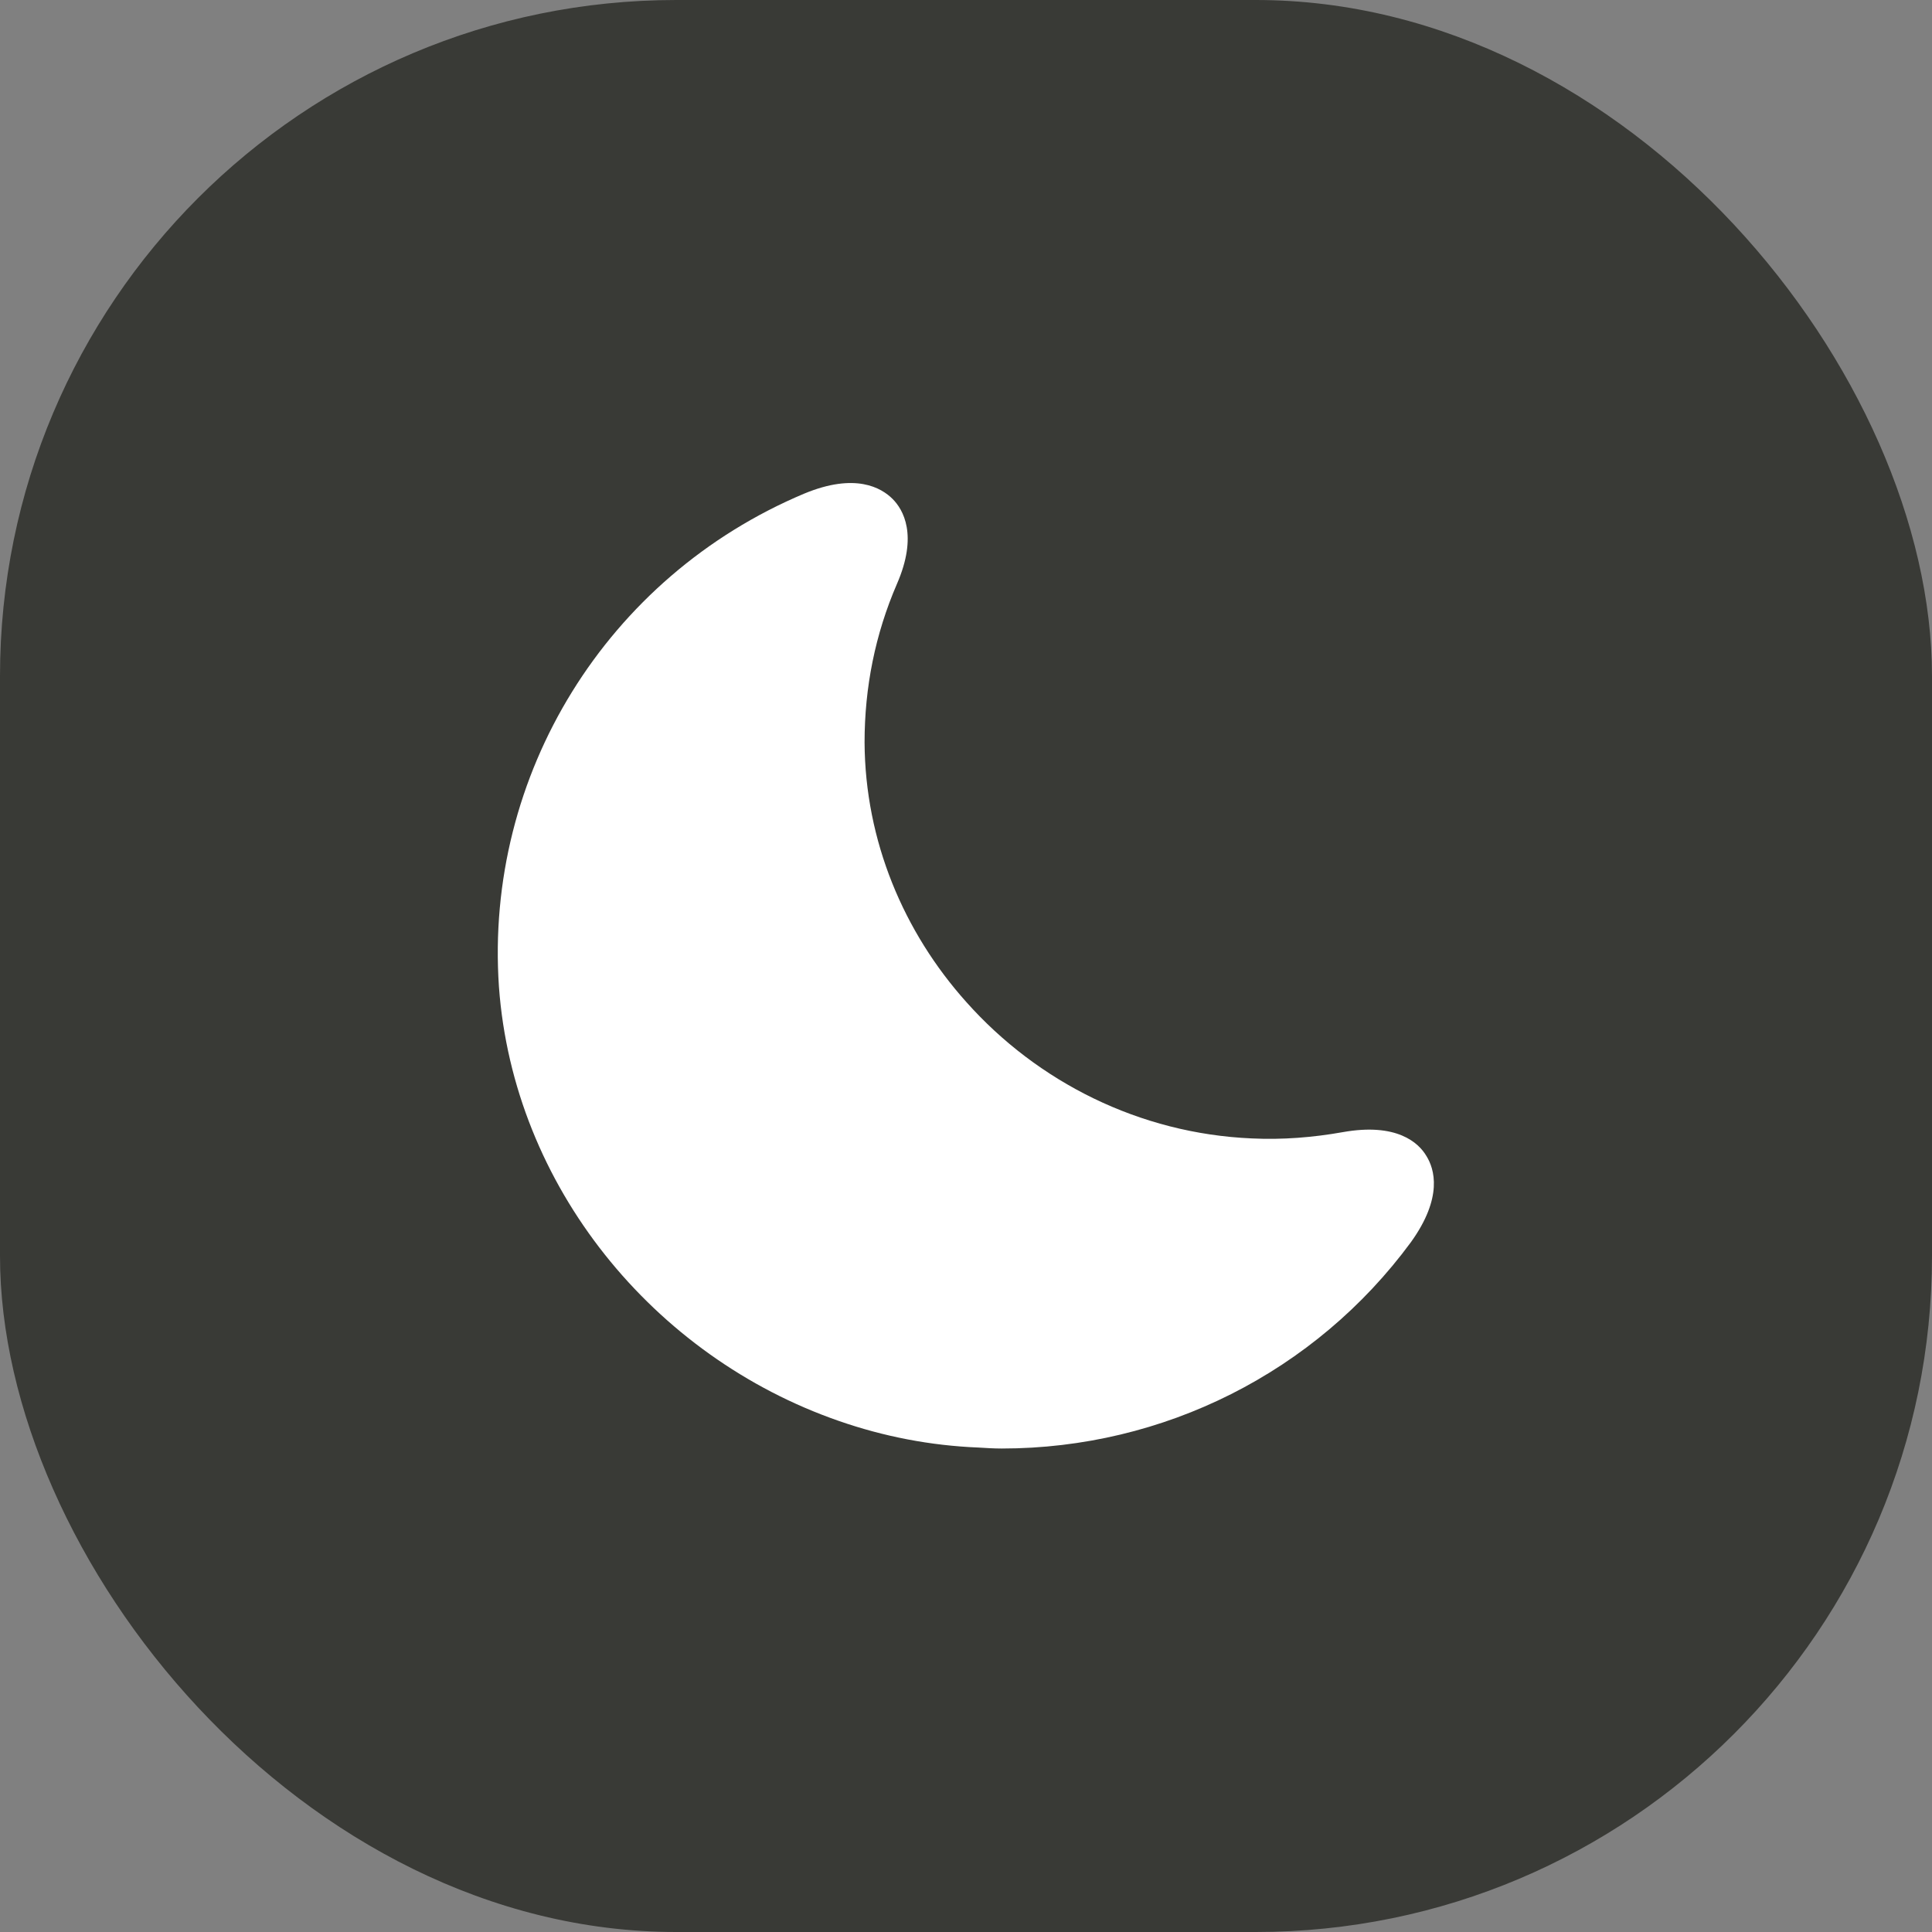
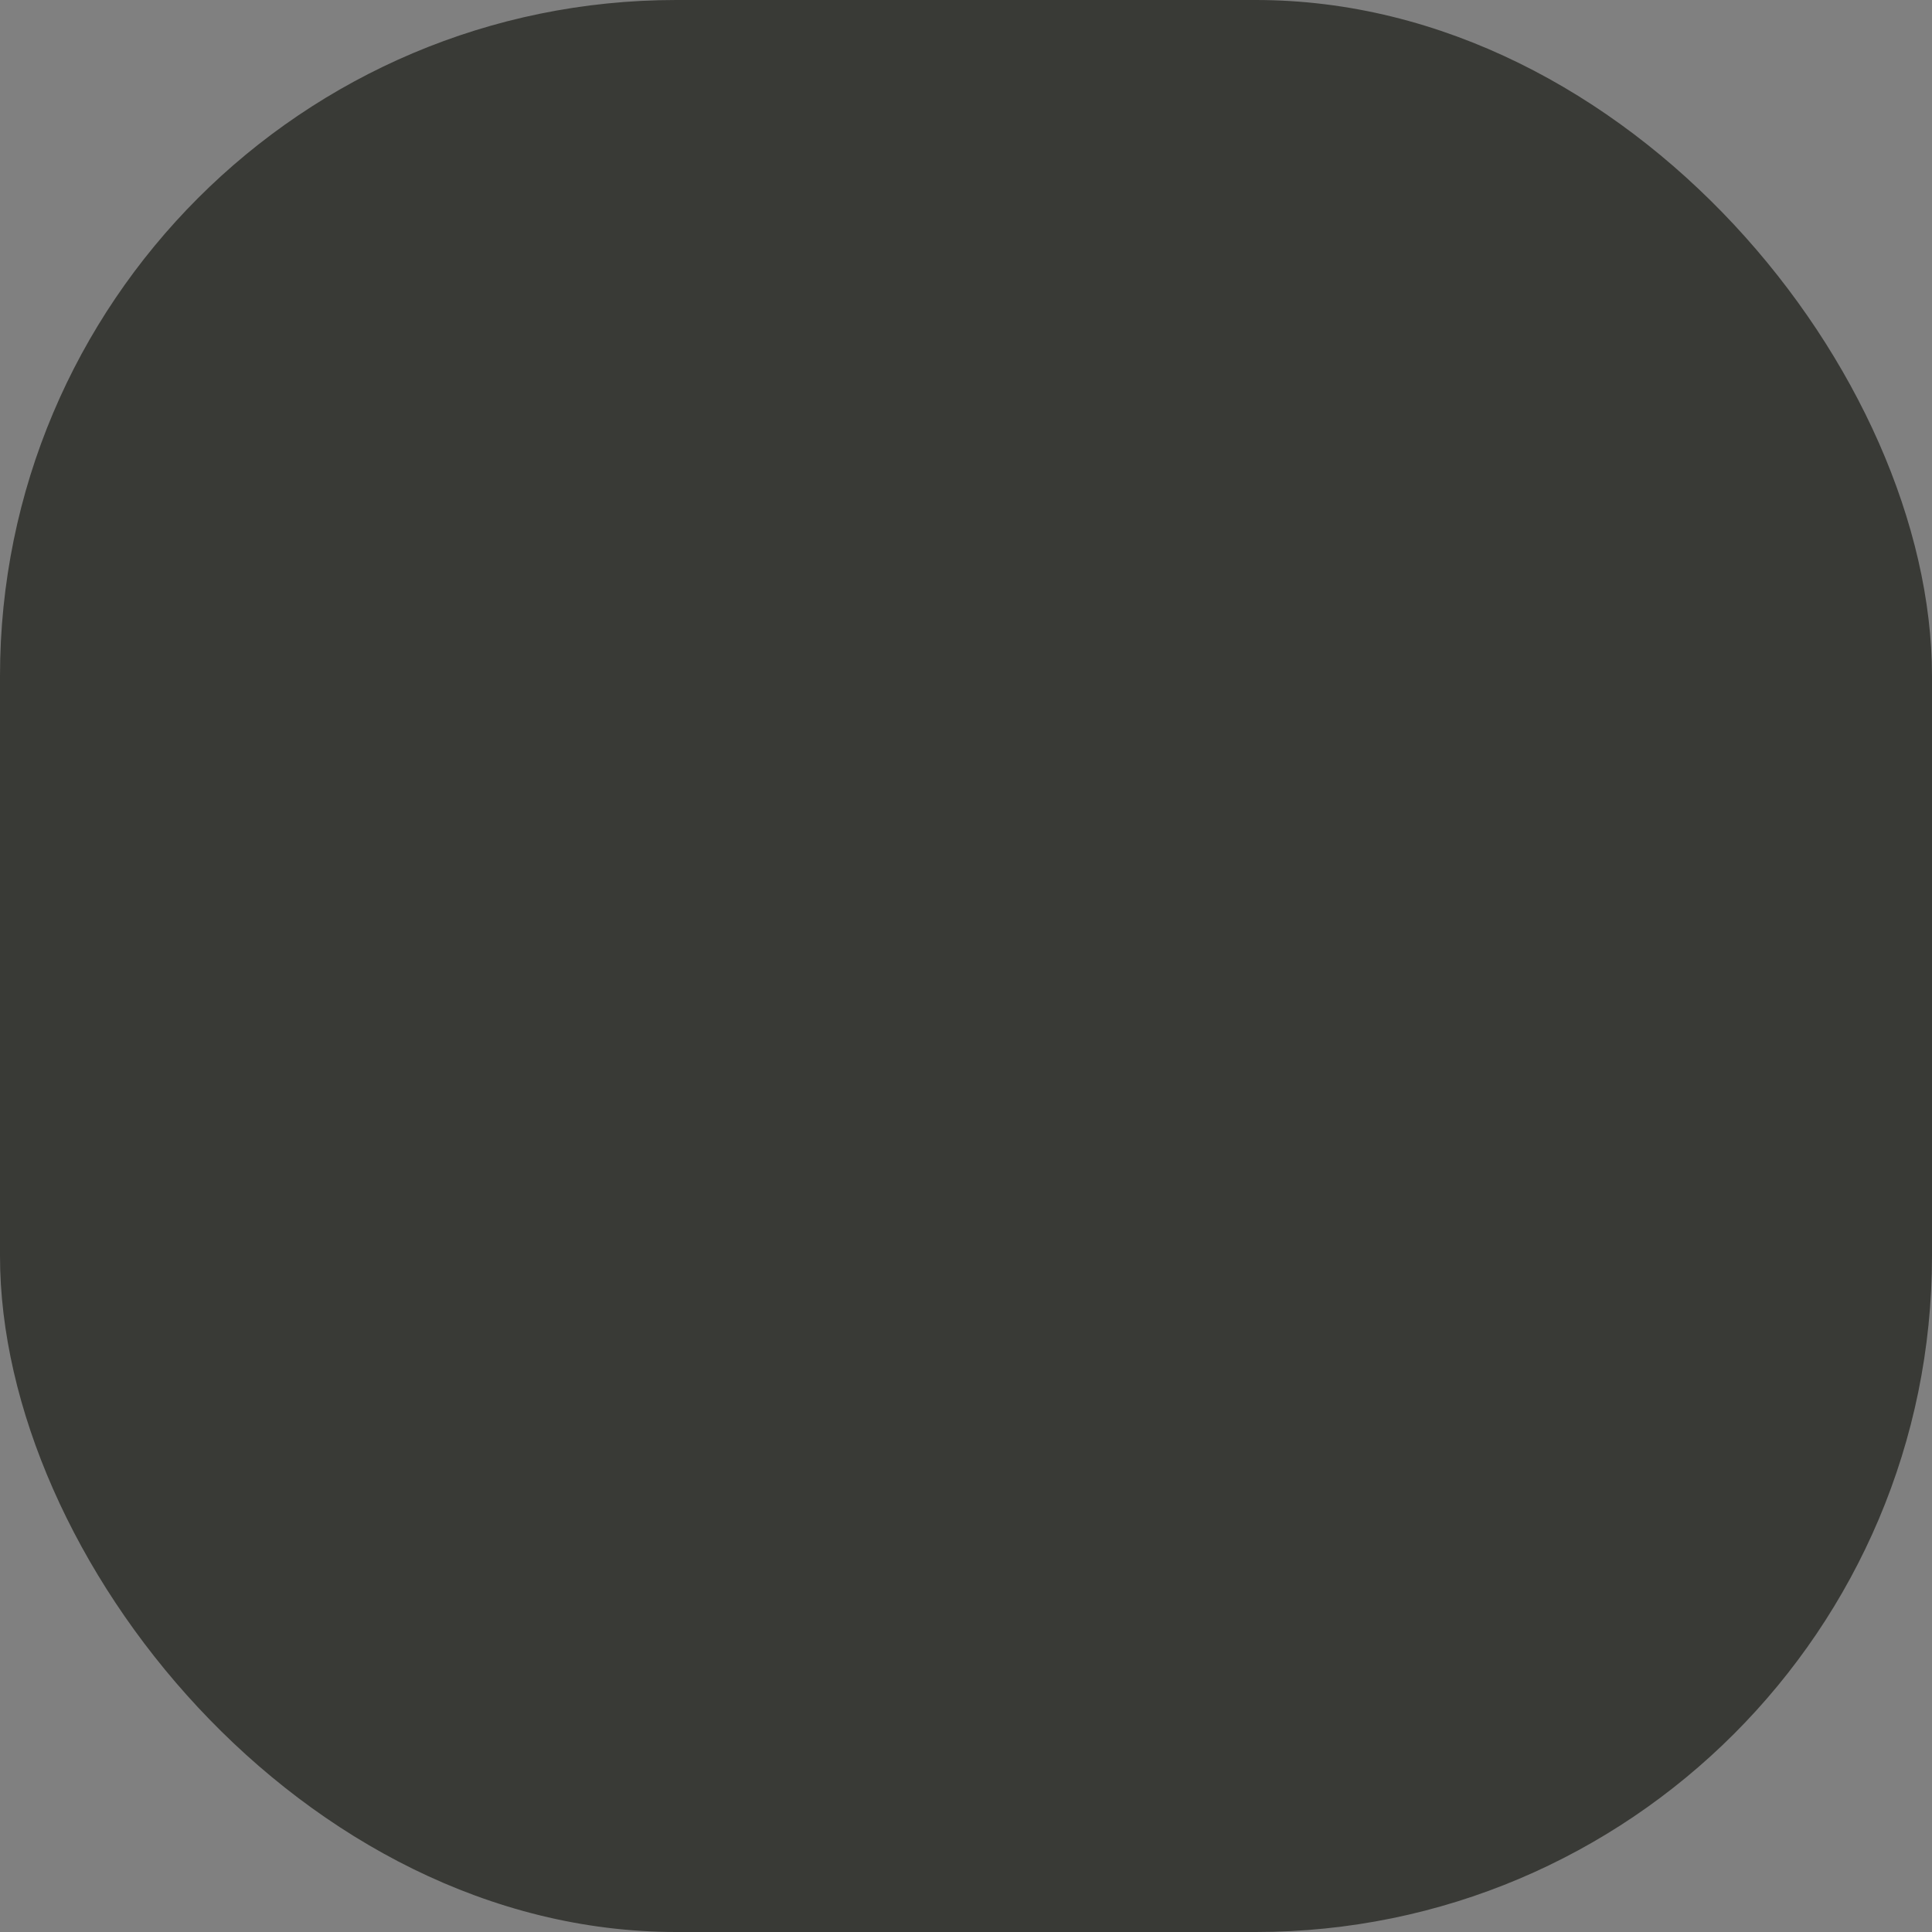
<svg xmlns="http://www.w3.org/2000/svg" width="20" height="20" viewBox="0 0 20 20" fill="none">
  <rect x="0" y="0" width="20" height="20" fill="#808080" stroke="none" />
  <rect width="20" height="20" rx="7" fill="#393A36" />
-   <path d="M14.765 11.965C14.685 11.83 14.46 11.62 13.9 11.72C13.59 11.775 13.275 11.8 12.96 11.785C11.795 11.735 10.74 11.2 10.005 10.375C9.355 9.65 8.955 8.705 8.95 7.685C8.95 7.115 9.06 6.565 9.285 6.045C9.505 5.54 9.35 5.275 9.24 5.165C9.125 5.05 8.855 4.89 8.325 5.11C6.28 5.97 5.015 8.02 5.165 10.215C5.315 12.28 6.765 14.045 8.685 14.71C9.145 14.87 9.63 14.965 10.13 14.985C10.21 14.99 10.29 14.995 10.37 14.995C12.045 14.995 13.615 14.205 14.605 12.86C14.94 12.395 14.85 12.1 14.765 11.965Z" fill="white" />
</svg>